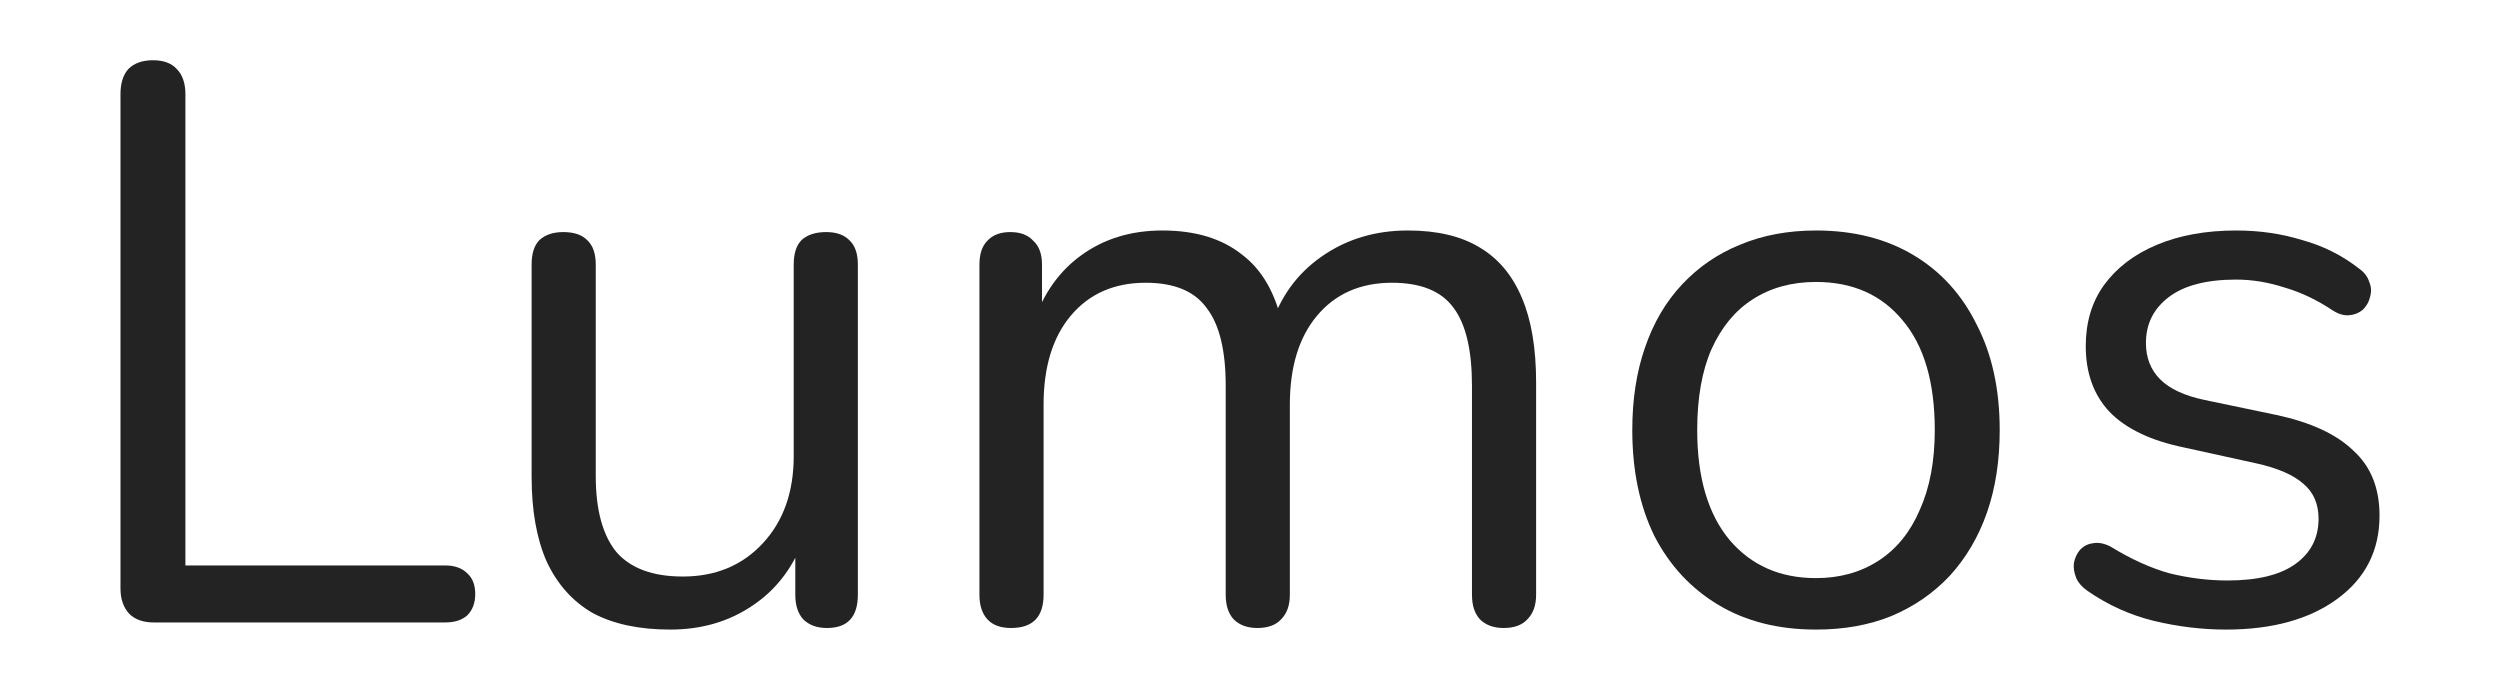
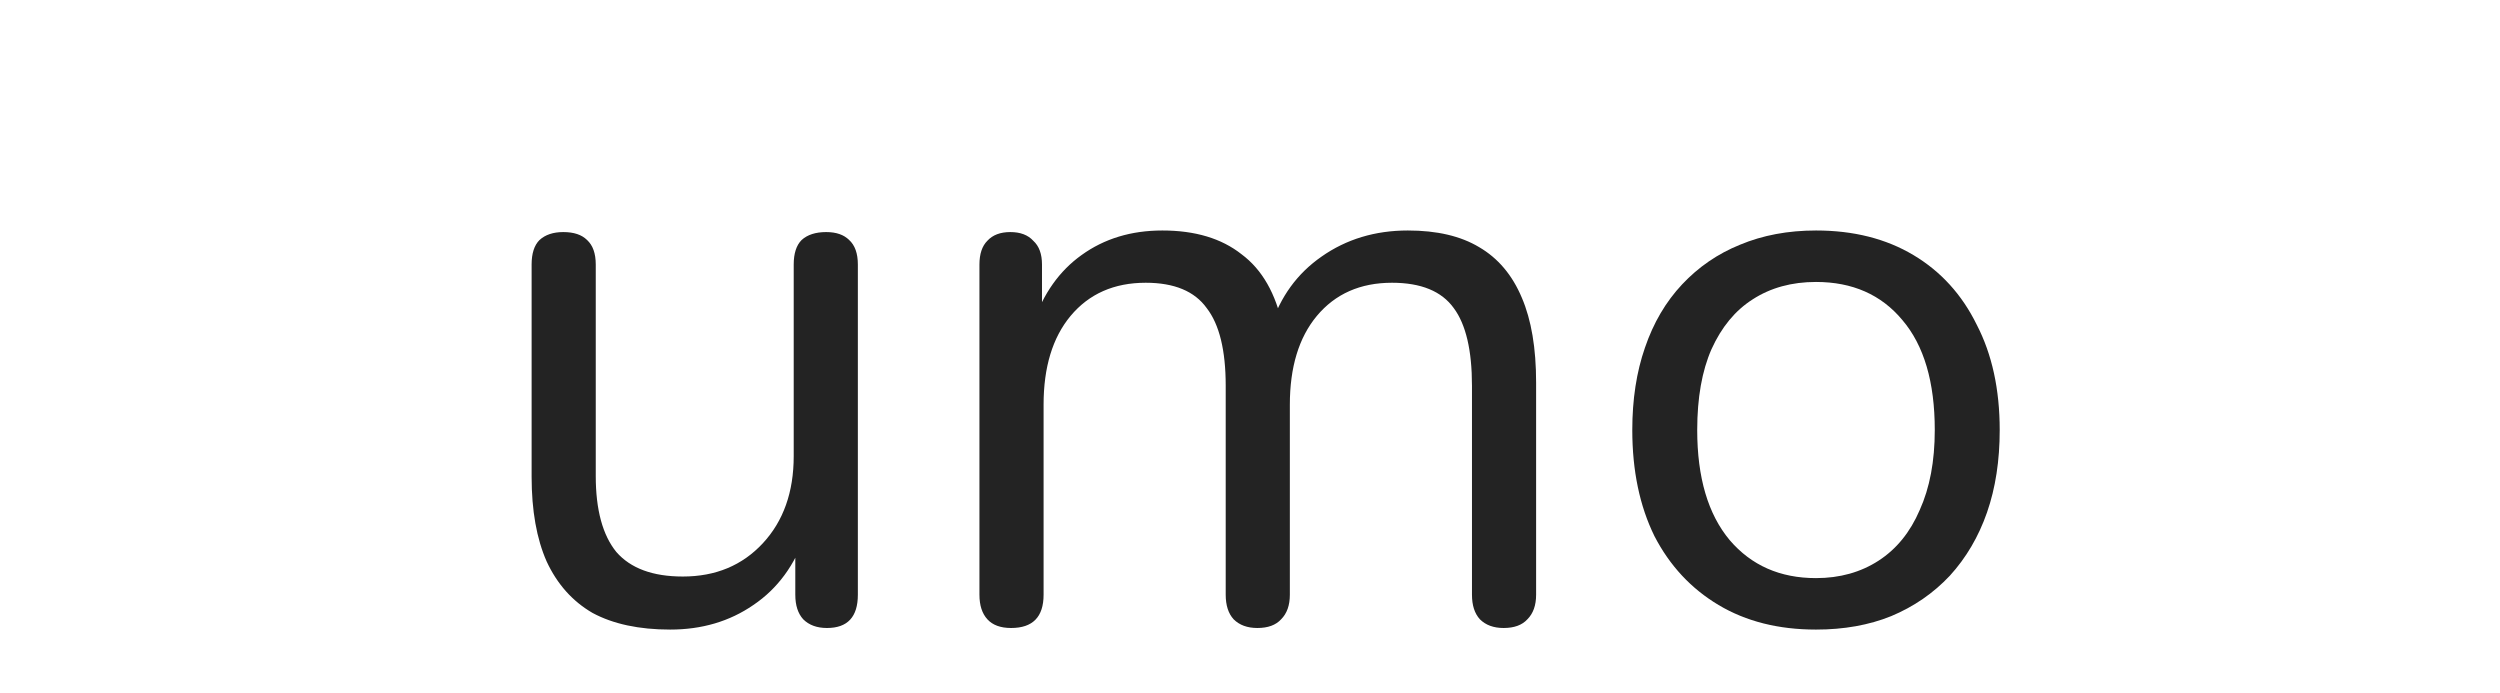
<svg xmlns="http://www.w3.org/2000/svg" width="332" height="92" viewBox="0 0 332 92" fill="none">
  <g clip-path="url(#clip0_905_19052)">
-     <path d="M20.417 82.662C19.015 82.662 17.928 82.276 17.157 81.505C16.386 80.664 16 79.542 16 78.14V12.522C16 11.05 16.351 9.928 17.052 9.157C17.823 8.386 18.909 8 20.311 8C21.714 8 22.765 8.386 23.466 9.157C24.237 9.928 24.623 11.05 24.623 12.522V75.091H59.115C60.377 75.091 61.358 75.441 62.059 76.142C62.76 76.773 63.111 77.684 63.111 78.876C63.111 80.068 62.76 81.014 62.059 81.716C61.358 82.346 60.377 82.662 59.115 82.662H20.417Z" fill="#232323" />
    <path d="M89.001 83.608C84.865 83.608 81.429 82.872 78.695 81.4C76.031 79.858 73.998 77.579 72.596 74.565C71.264 71.55 70.598 67.8 70.598 63.313V35.131C70.598 33.658 70.949 32.572 71.65 31.871C72.421 31.17 73.472 30.819 74.804 30.819C76.207 30.819 77.258 31.17 77.959 31.871C78.73 32.572 79.116 33.658 79.116 35.131V63.208C79.116 67.694 80.027 71.06 81.85 73.303C83.743 75.476 86.687 76.563 90.683 76.563C95.03 76.563 98.57 75.091 101.304 72.146C104.038 69.202 105.405 65.346 105.405 60.579V35.131C105.405 33.658 105.756 32.572 106.457 31.871C107.228 31.17 108.315 30.819 109.717 30.819C111.049 30.819 112.065 31.17 112.766 31.871C113.538 32.572 113.923 33.658 113.923 35.131V78.981C113.923 81.926 112.556 83.398 109.822 83.398C108.49 83.398 107.438 83.012 106.667 82.241C105.966 81.47 105.616 80.384 105.616 78.981V69.412L106.983 70.884C105.581 75.02 103.267 78.175 100.042 80.348C96.888 82.522 93.207 83.608 89.001 83.608Z" fill="#232323" />
    <path d="M134.276 83.398C132.874 83.398 131.822 83.012 131.121 82.241C130.42 81.47 130.07 80.384 130.07 78.981V35.131C130.07 33.729 130.42 32.677 131.121 31.976C131.822 31.205 132.839 30.819 134.171 30.819C135.503 30.819 136.519 31.205 137.22 31.976C137.992 32.677 138.377 33.729 138.377 35.131V44.385L137.22 42.912C138.552 38.986 140.691 35.972 143.635 33.869C146.65 31.695 150.225 30.609 154.361 30.609C158.708 30.609 162.213 31.66 164.877 33.764C167.611 35.797 169.434 38.986 170.345 43.333H168.768C170.03 39.407 172.273 36.322 175.498 34.079C178.793 31.766 182.614 30.609 186.96 30.609C190.816 30.609 193.971 31.345 196.424 32.817C198.948 34.289 200.841 36.533 202.103 39.547C203.365 42.492 203.996 46.242 203.996 50.799V78.981C203.996 80.384 203.61 81.47 202.839 82.241C202.138 83.012 201.086 83.398 199.684 83.398C198.352 83.398 197.301 83.012 196.529 82.241C195.828 81.47 195.478 80.384 195.478 78.981V51.22C195.478 46.523 194.672 43.088 193.059 40.914C191.447 38.671 188.713 37.549 184.857 37.549C180.651 37.549 177.321 39.022 174.867 41.966C172.483 44.84 171.292 48.766 171.292 53.744V78.981C171.292 80.384 170.906 81.47 170.135 82.241C169.434 83.012 168.382 83.398 166.98 83.398C165.648 83.398 164.597 83.012 163.825 82.241C163.124 81.47 162.774 80.384 162.774 78.981V51.22C162.774 46.523 161.933 43.088 160.25 40.914C158.638 38.671 155.939 37.549 152.153 37.549C147.947 37.549 144.617 39.022 142.163 41.966C139.779 44.84 138.588 48.766 138.588 53.744V78.981C138.588 81.926 137.15 83.398 134.276 83.398Z" fill="#232323" />
    <path d="M241.164 83.608C236.187 83.608 231.875 82.522 228.23 80.348C224.584 78.175 221.745 75.126 219.712 71.2C217.749 67.204 216.768 62.507 216.768 57.109C216.768 53.042 217.328 49.397 218.45 46.172C219.572 42.877 221.219 40.073 223.392 37.76C225.566 35.446 228.125 33.694 231.069 32.502C234.083 31.24 237.449 30.609 241.164 30.609C246.142 30.609 250.453 31.695 254.098 33.869C257.744 36.042 260.548 39.127 262.511 43.123C264.544 47.048 265.561 51.711 265.561 57.109C265.561 61.175 265 64.82 263.878 68.045C262.756 71.27 261.109 74.074 258.936 76.458C256.762 78.771 254.169 80.559 251.154 81.821C248.21 83.012 244.88 83.608 241.164 83.608ZM241.164 76.773C244.319 76.773 247.088 76.002 249.472 74.46C251.855 72.917 253.678 70.674 254.94 67.73C256.272 64.785 256.938 61.245 256.938 57.109C256.938 50.729 255.501 45.857 252.626 42.492C249.822 39.127 246.001 37.444 241.164 37.444C237.939 37.444 235.135 38.215 232.751 39.758C230.438 41.23 228.615 43.438 227.283 46.383C226.021 49.257 225.39 52.832 225.39 57.109C225.39 63.418 226.828 68.29 229.702 71.726C232.576 75.091 236.397 76.773 241.164 76.773Z" fill="#232323" />
-     <path d="M295.6 83.608C292.446 83.608 289.256 83.223 286.031 82.452C282.876 81.68 279.932 80.348 277.198 78.456C276.497 77.965 276.006 77.404 275.726 76.773C275.445 76.072 275.34 75.406 275.41 74.775C275.55 74.074 275.831 73.478 276.251 72.987C276.742 72.497 277.303 72.216 277.934 72.146C278.635 72.006 279.406 72.146 280.247 72.567C282.982 74.249 285.61 75.441 288.134 76.142C290.728 76.773 293.287 77.089 295.811 77.089C299.807 77.089 302.821 76.352 304.854 74.88C306.887 73.408 307.904 71.41 307.904 68.886C307.904 66.923 307.238 65.381 305.906 64.259C304.574 63.068 302.471 62.156 299.596 61.525L290.027 59.422C285.61 58.511 282.316 56.933 280.142 54.69C278.039 52.447 276.988 49.537 276.988 45.962C276.988 42.807 277.794 40.108 279.406 37.865C281.089 35.551 283.437 33.764 286.452 32.502C289.466 31.24 292.971 30.609 296.967 30.609C300.052 30.609 302.961 31.029 305.696 31.871C308.5 32.642 311.024 33.904 313.267 35.657C313.968 36.147 314.424 36.743 314.634 37.444C314.914 38.075 314.949 38.741 314.739 39.442C314.599 40.073 314.283 40.634 313.793 41.125C313.302 41.545 312.706 41.791 312.005 41.861C311.304 41.931 310.568 41.721 309.797 41.23C307.694 39.828 305.555 38.811 303.382 38.18C301.209 37.479 299.071 37.129 296.967 37.129C293.042 37.129 290.062 37.9 288.029 39.442C285.996 40.984 284.98 43.017 284.98 45.541C284.98 47.504 285.61 49.117 286.872 50.379C288.134 51.64 290.097 52.552 292.761 53.113L302.331 55.111C306.887 56.092 310.287 57.669 312.531 59.843C314.844 61.946 316.001 64.82 316.001 68.466C316.001 73.093 314.143 76.773 310.428 79.507C306.712 82.241 301.77 83.608 295.6 83.608Z" fill="#232323" />
  </g>
  <defs>
    <clipPath id="clip0_905_19052">
      <rect width="300.001" height="75.608" fill="white" transform="translate(16 8)" />
    </clipPath>
  </defs>
</svg>